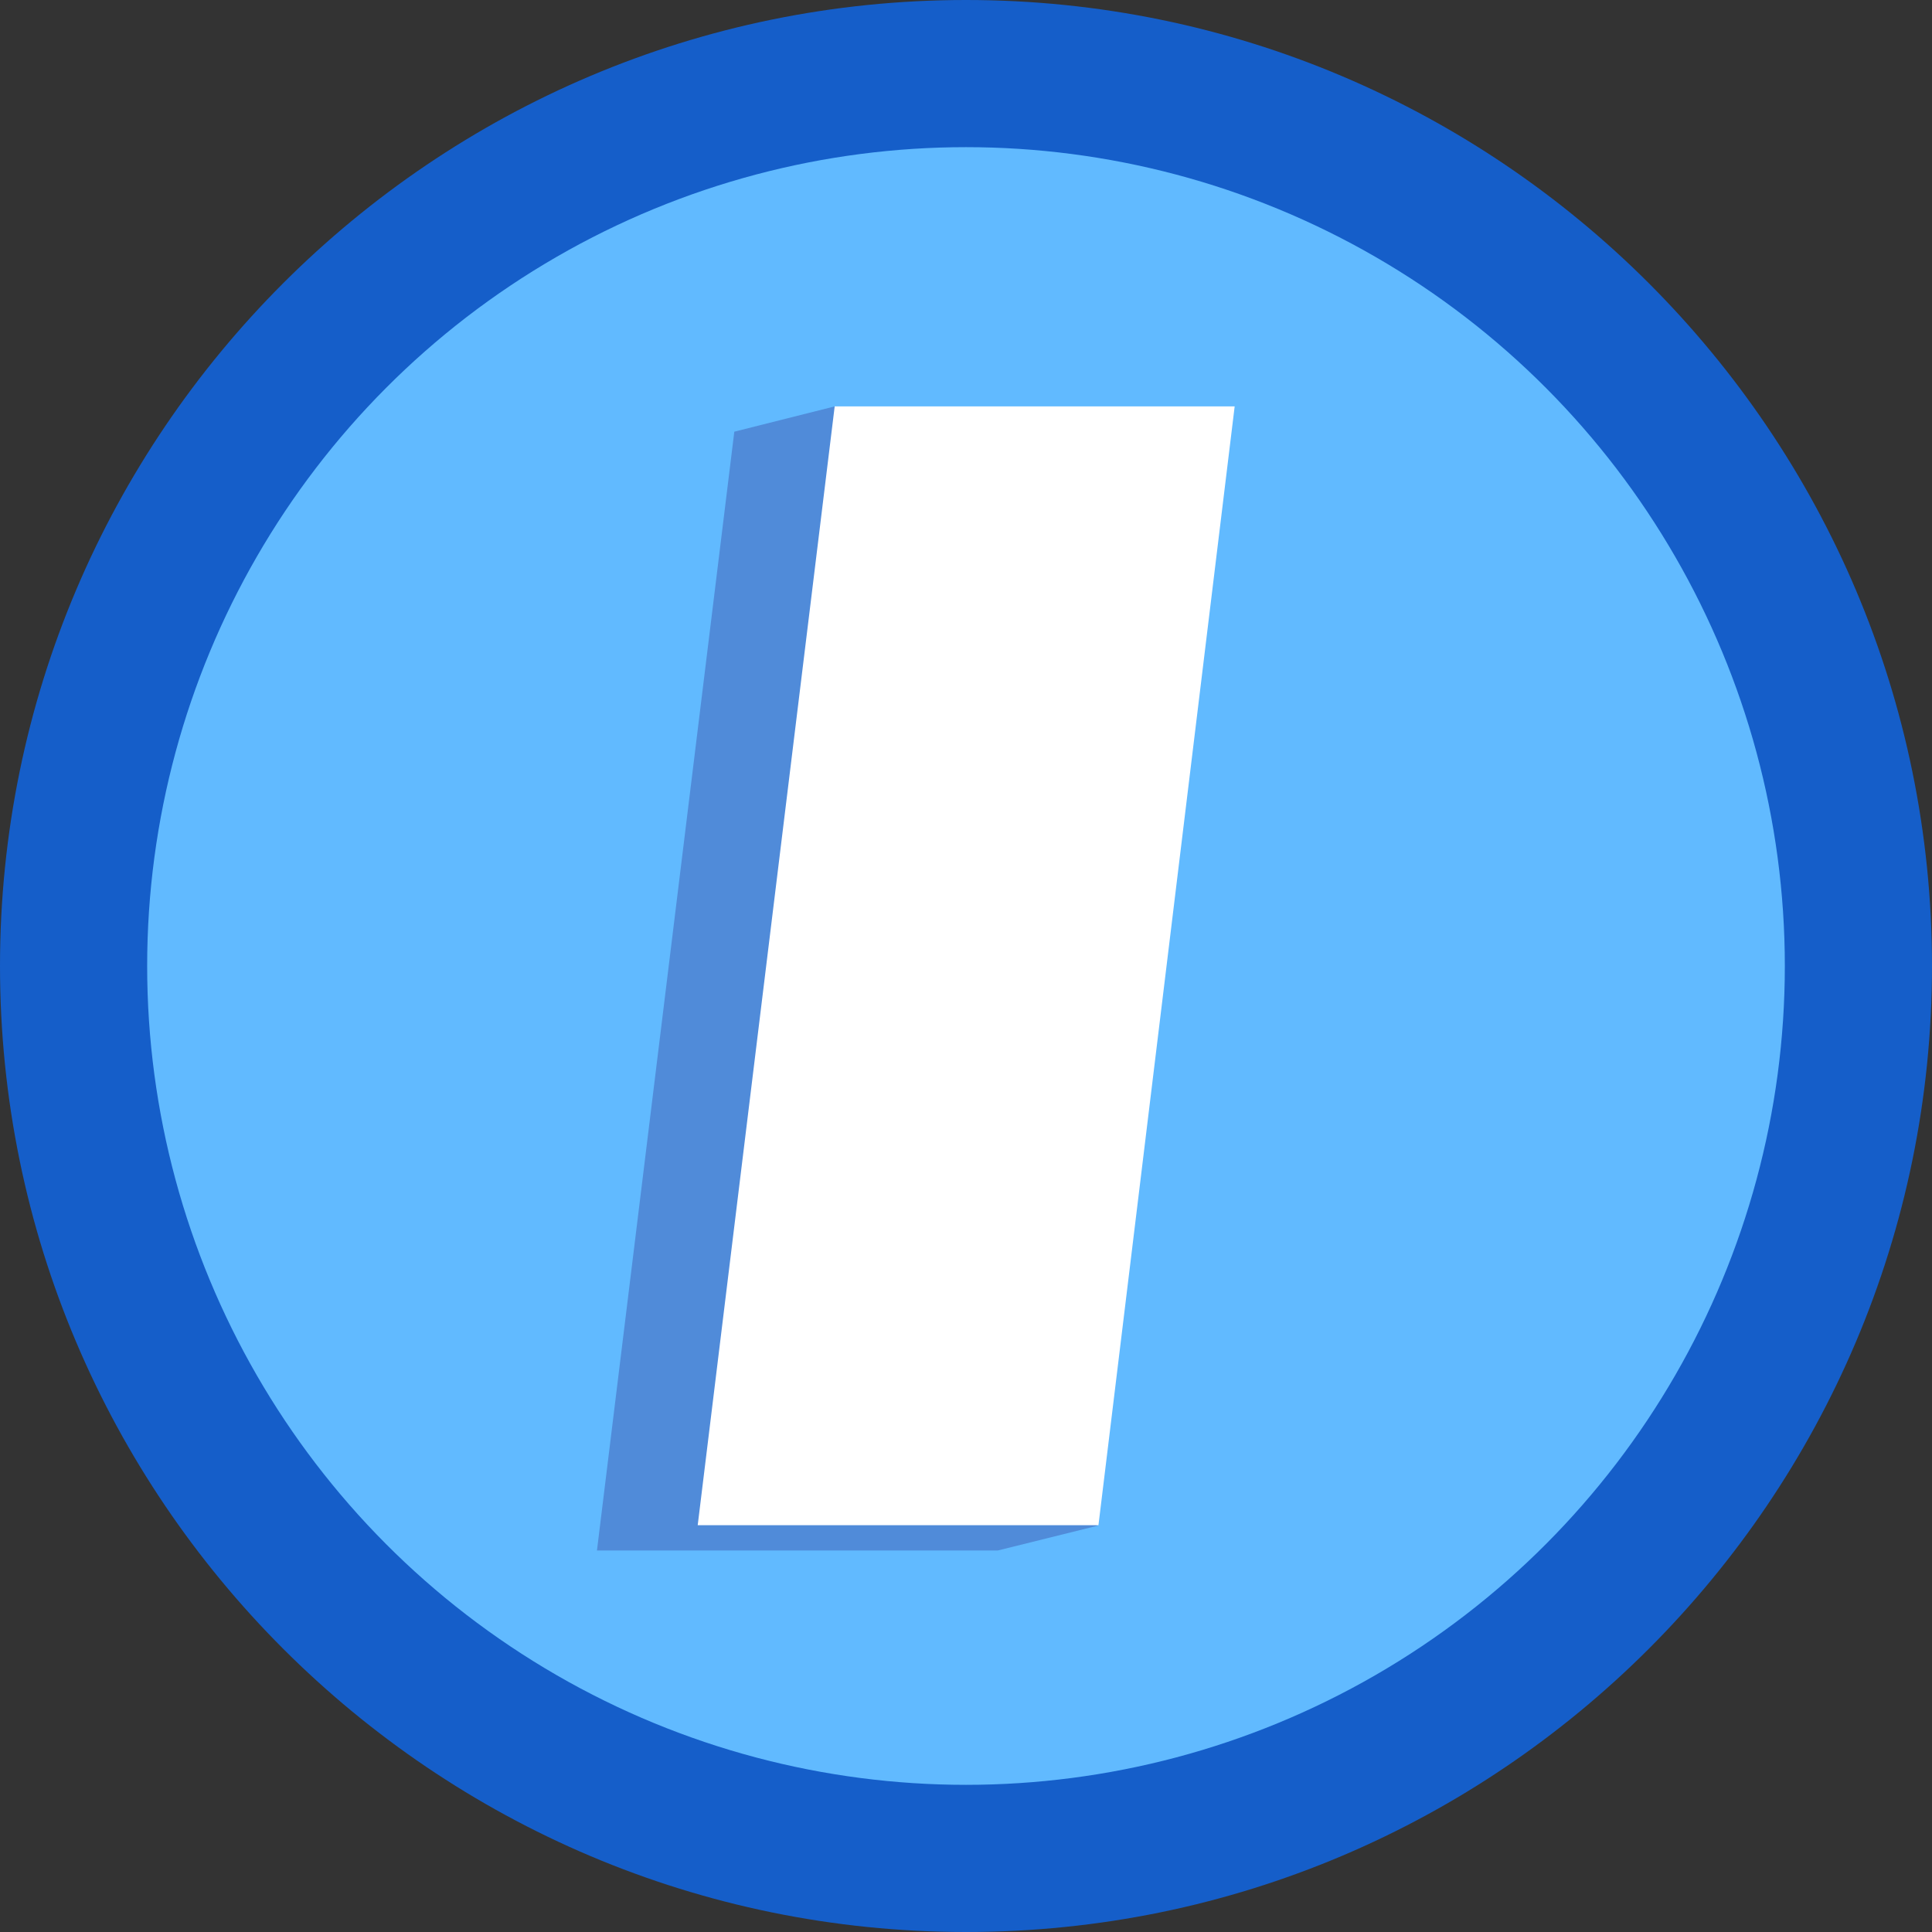
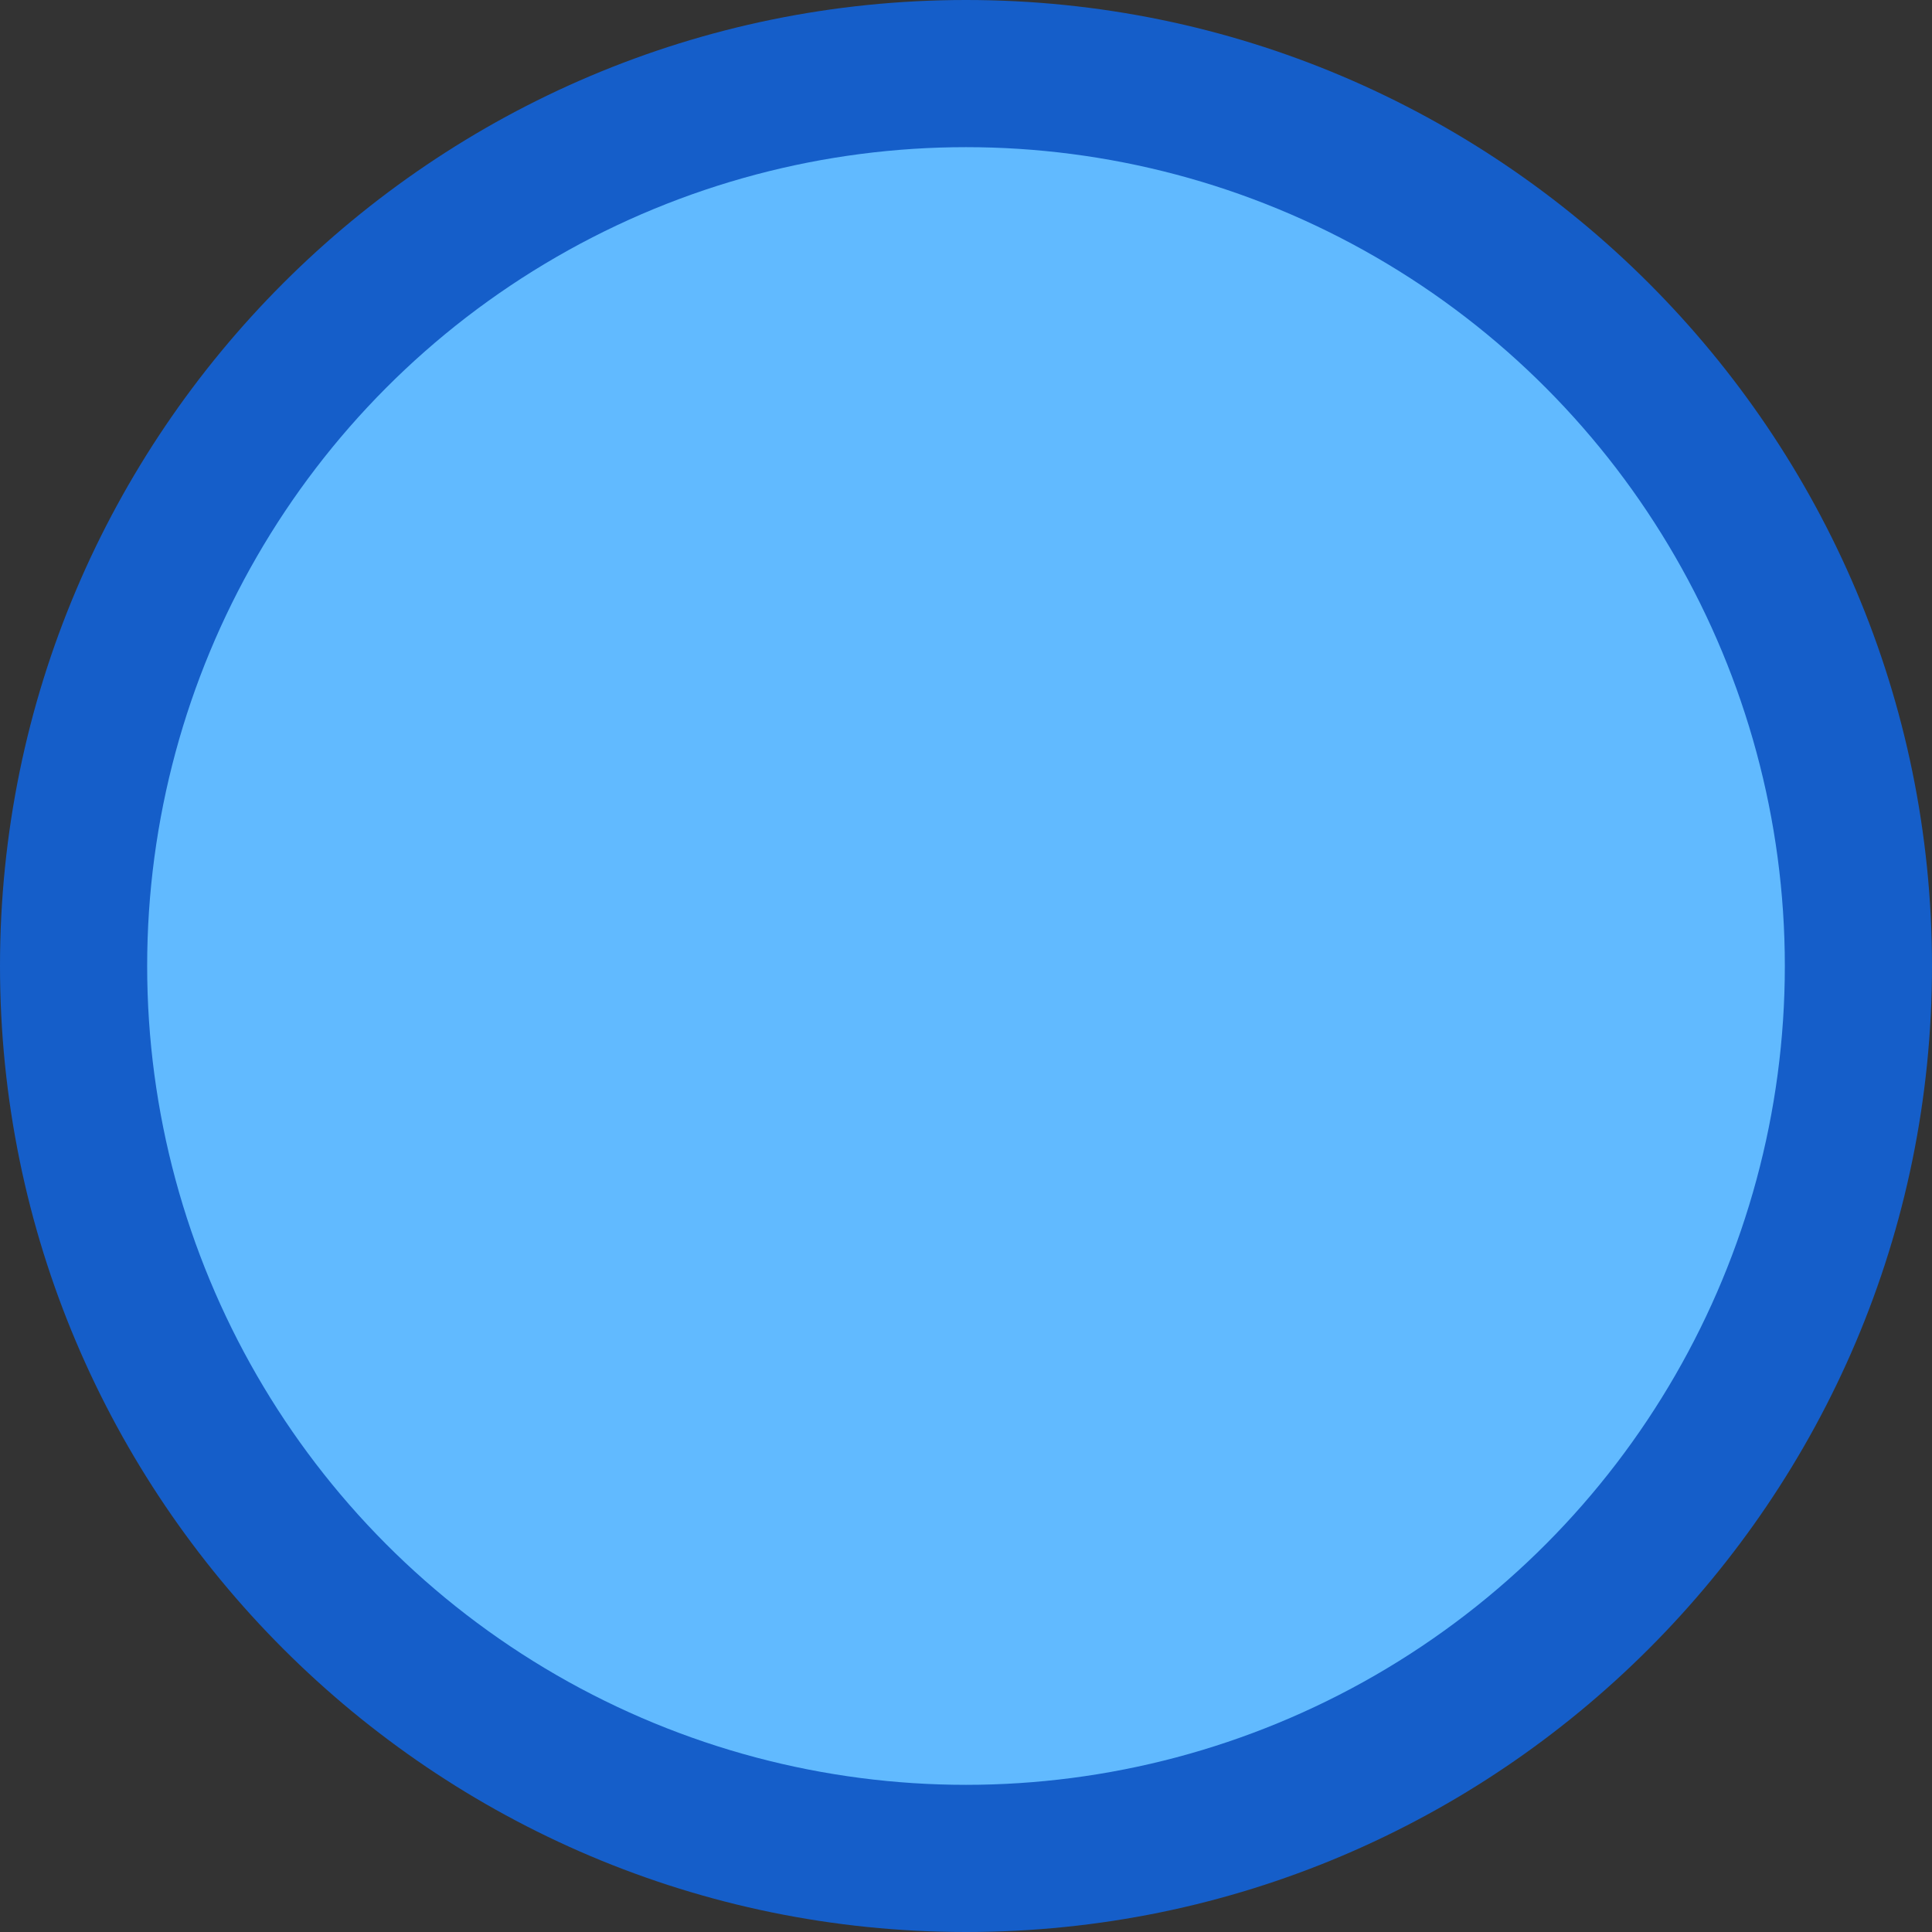
<svg xmlns="http://www.w3.org/2000/svg" version="1.1" width="512" height="512">
  <rect width="100%" height="100%" fill="#333333" stroke="none" />
  <svg id="SvgjsSvg1227" version="1.1" viewBox="0 0 512 512">
    <defs>
      <style>
      .st0 {
        fill: #fff;
      }

      .st1 {
        fill: #61baff;
      }

      .st2 {
        fill: #155ec9;
      }

      .st3 {
        fill: #508bd9;
      }
    </style>
    </defs>
    <g>
      <path class="st2" d="M256,512C114.8,512,0,397.2,0,256S114.8,0,256,0s256,114.8,256,256-114.8,256-256,256Z" />
      <circle class="st1" cx="256" cy="256" r="217" />
    </g>
-     <polygon class="st3" points="300.6 114.4 229.5 114.4 221.2 107.7 194.6 114.4 158.2 410.9 264.4 410.9 291 404.3 266.4 394.8 300.6 114.4" />
-     <path class="st0" d="M221.2,107.7h106l-36.1,296.5h-106.2l36.3-296.5Z" />
  </svg>
  <style>@media (prefers-color-scheme: light) { :root { filter: none; } }
@media (prefers-color-scheme: dark) { :root { filter: none; } }
</style>
</svg>